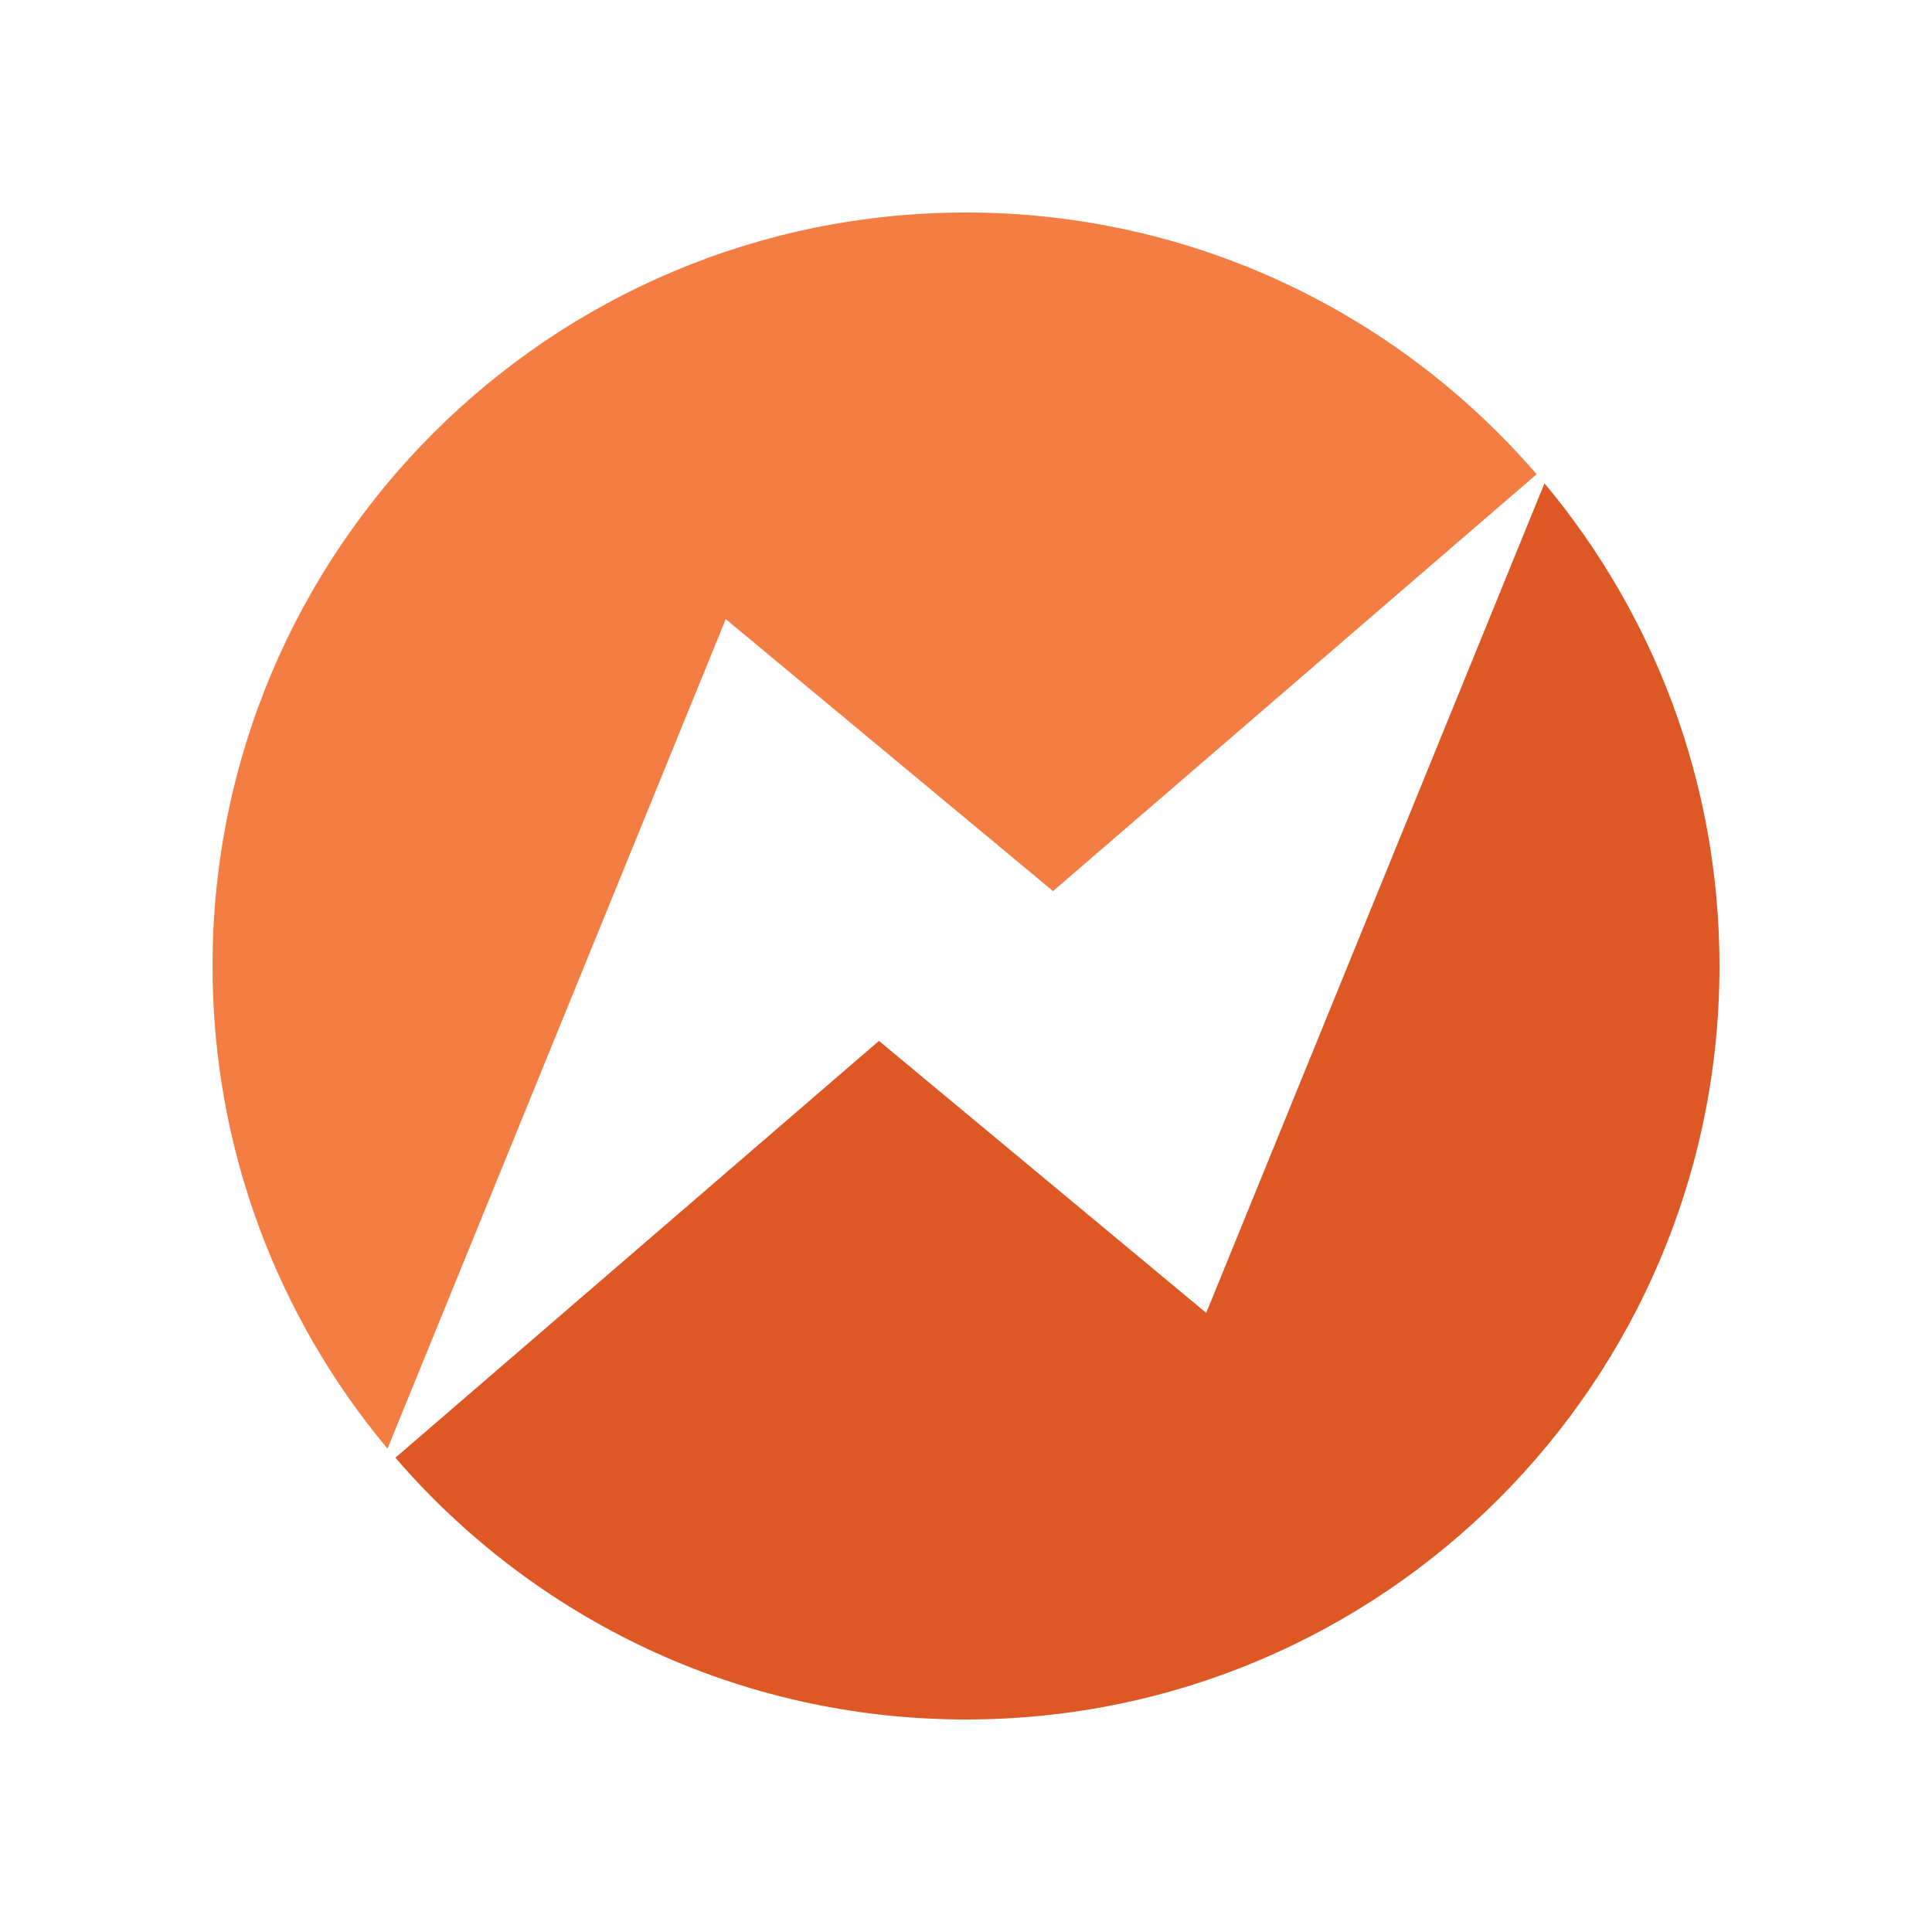
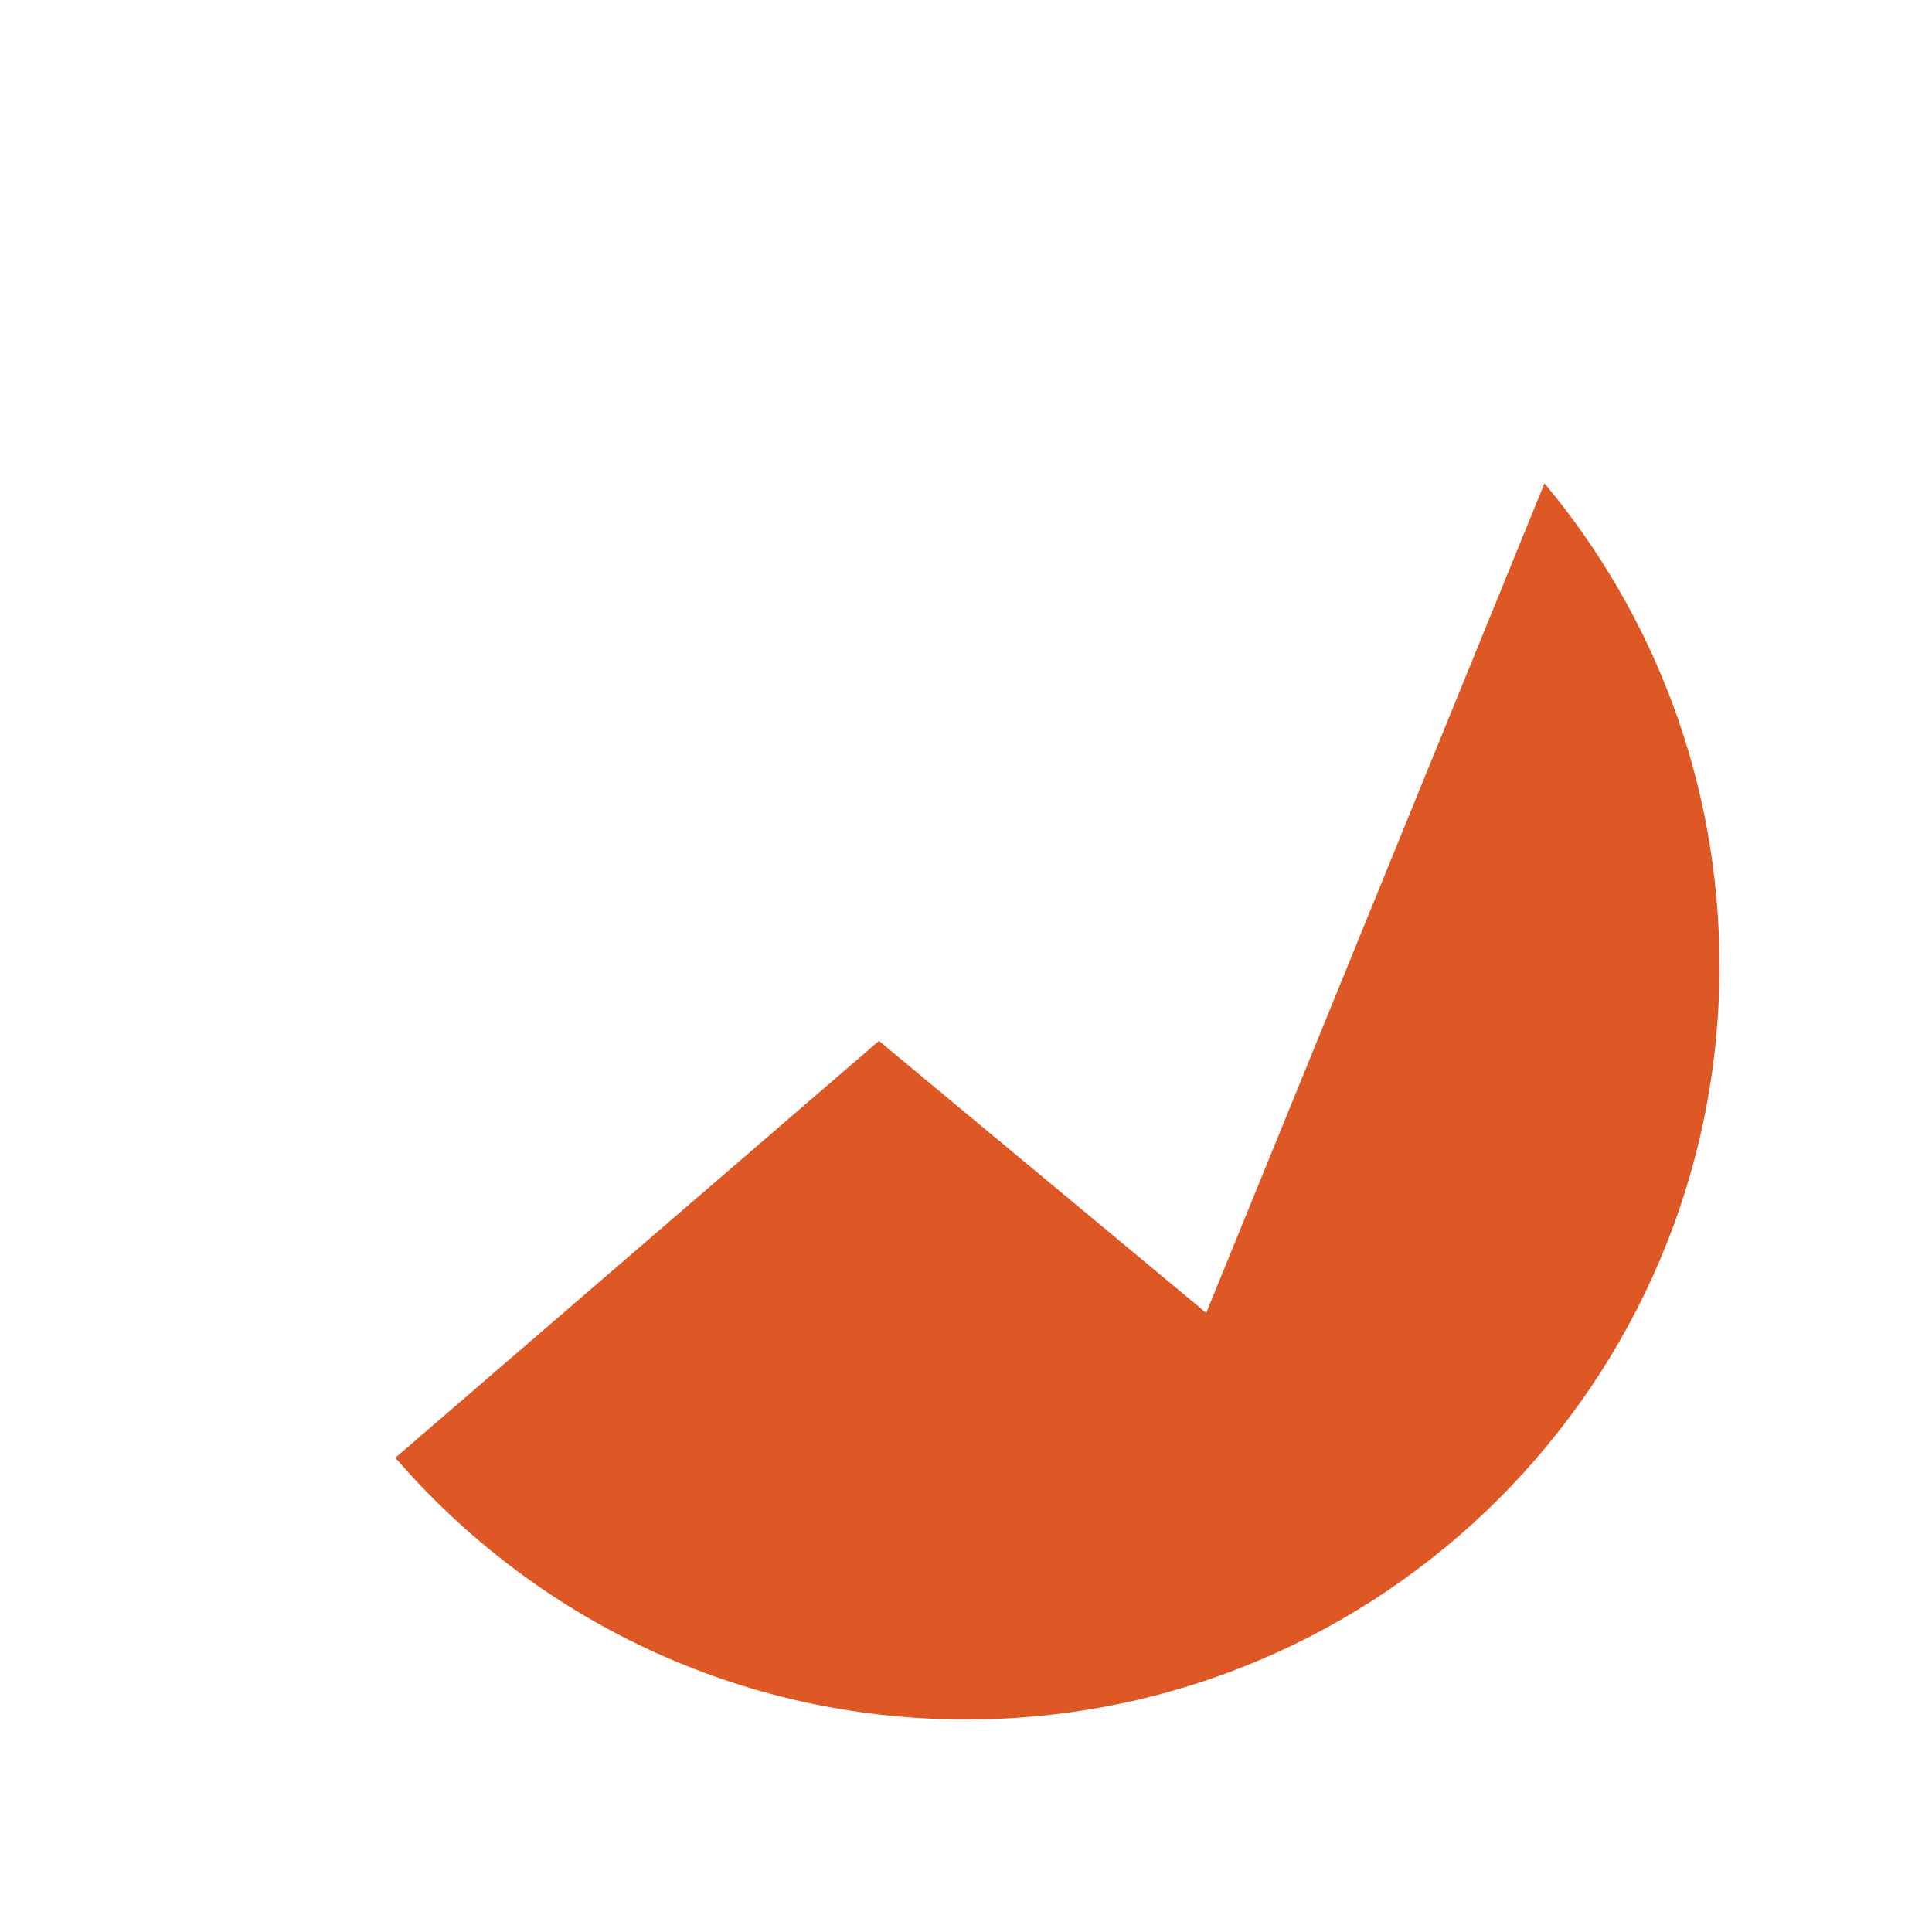
<svg xmlns="http://www.w3.org/2000/svg" width="300" height="300" viewBox="0 0 300 300" fill="none">
-   <path d="M163.484 138.358C163.492 138.364 163.501 138.37 163.507 138.376L238.607 73.642C217.154 48.767 185.427 33 149.999 33C85.384 33 33 85.381 33 149.999C33 178.52 43.216 204.647 60.174 224.949L112.696 96.136L163.492 138.35L163.484 138.358Z" fill="#F47D44" />
  <path d="M239.826 75.048L187.301 203.864L136.508 161.647L136.511 161.645L136.488 161.627L61.394 226.355C82.85 251.23 114.573 267 149.998 267C214.62 267 267 214.613 267 149.998C267 121.479 256.784 95.35 239.826 75.048Z" fill="#DE5826" />
</svg>